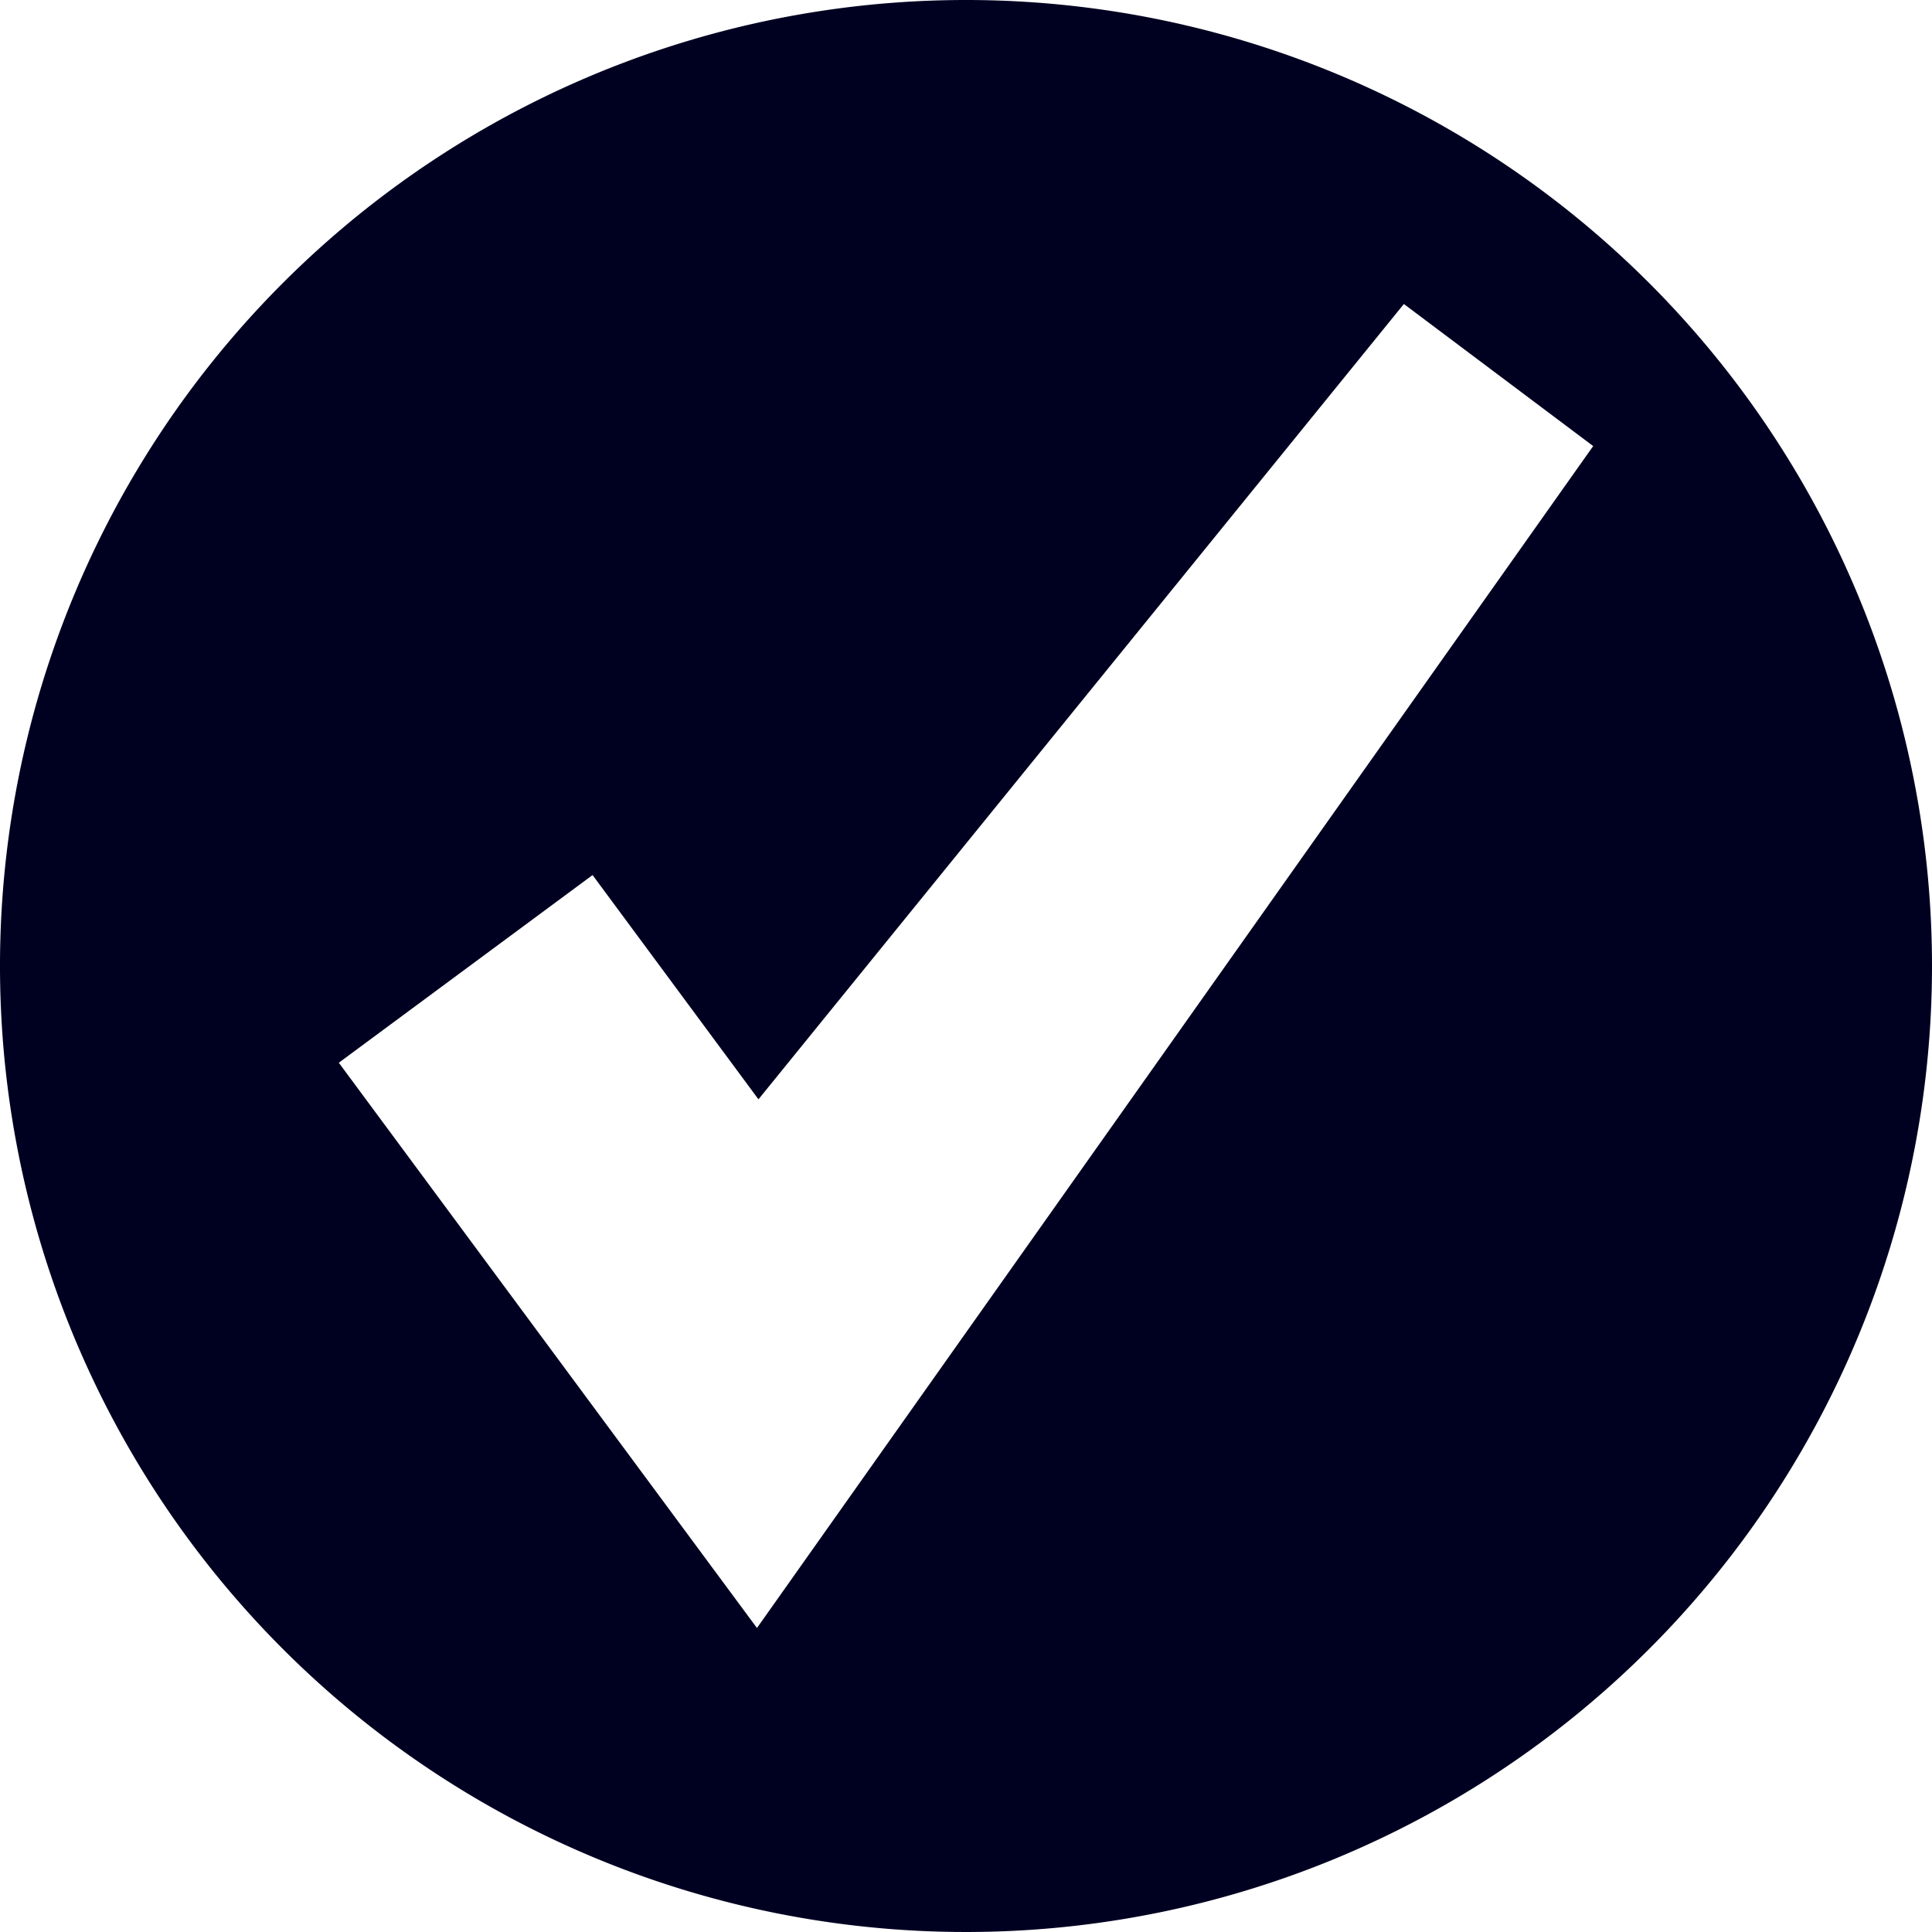
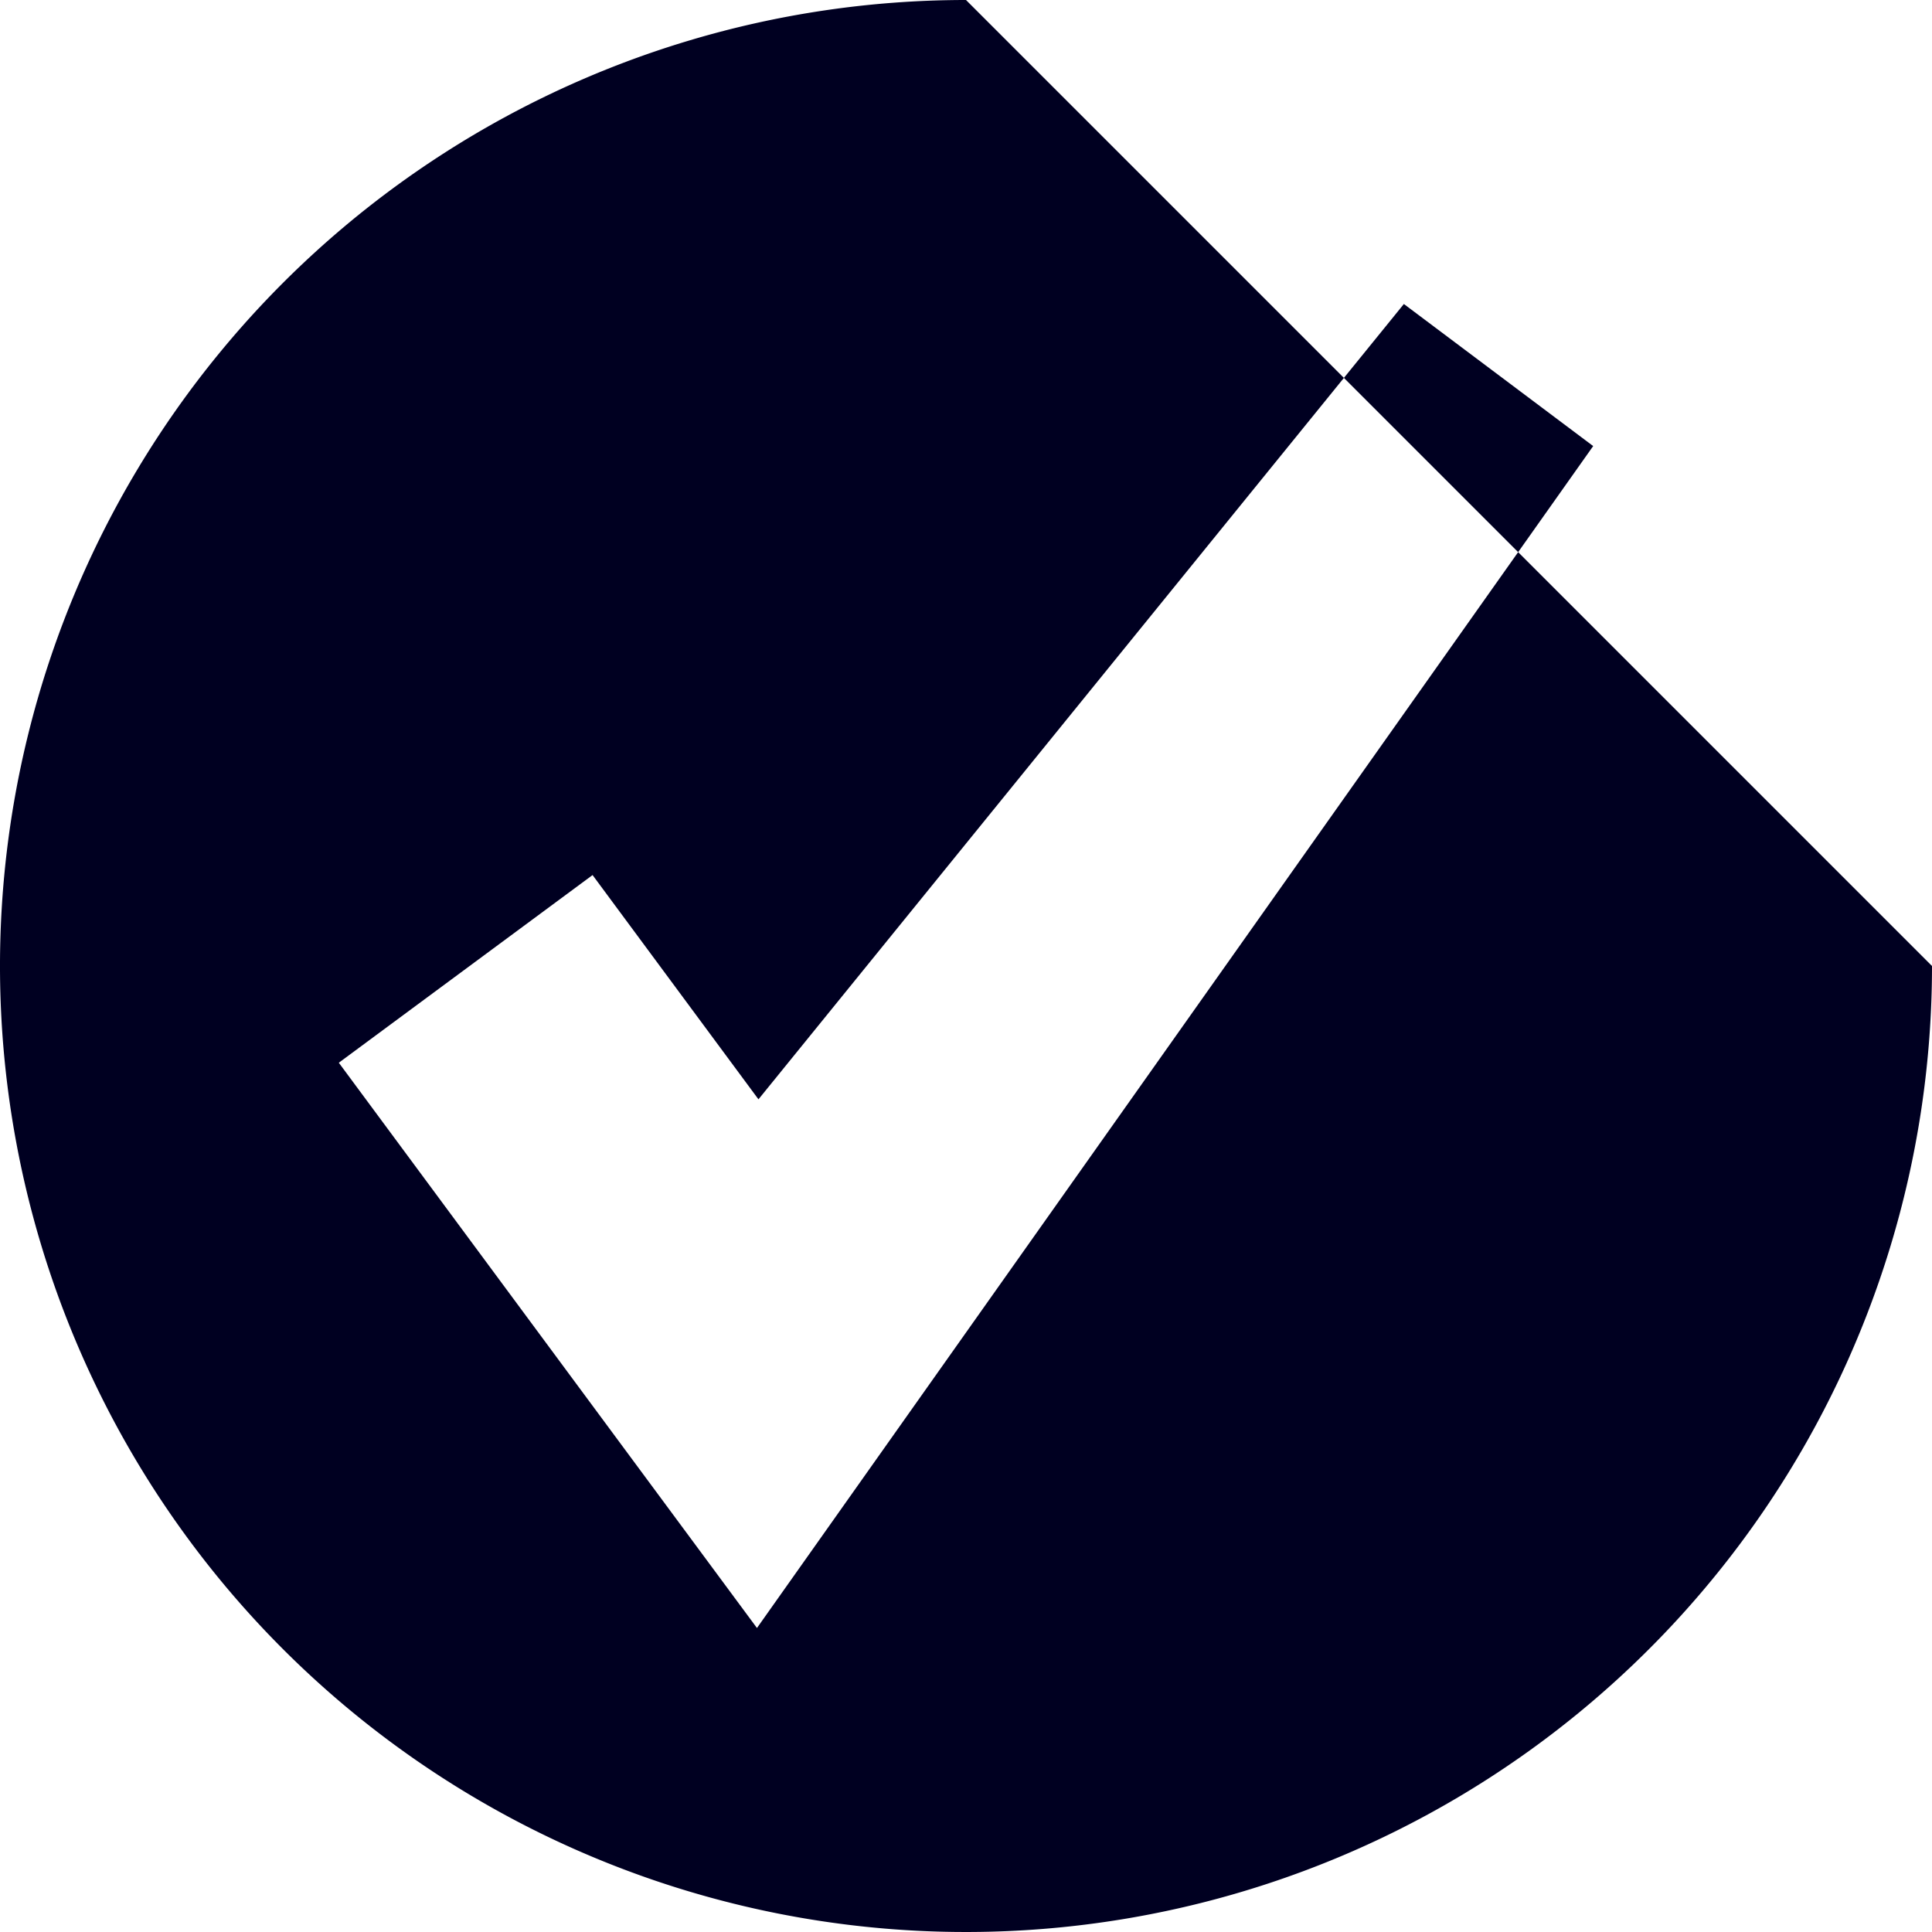
<svg xmlns="http://www.w3.org/2000/svg" viewBox="0 0 283 283">
-   <path d="M287.12,145.23A141.5,141.5,0,1,1,145.62,3.73a141.5,141.5,0,0,1,141.5,141.5M237.49,69.07,209.76,48.26l-94.54,116.5-24.3-32.85L53.75,159.4,115,242.2Z" transform="translate(-4.12 -3.73)" fill="#000021" />
+   <path d="M287.12,145.23A141.5,141.5,0,1,1,145.62,3.73M237.49,69.07,209.76,48.26l-94.54,116.5-24.3-32.85L53.75,159.4,115,242.2Z" transform="translate(-4.12 -3.73)" fill="#000021" />
</svg>